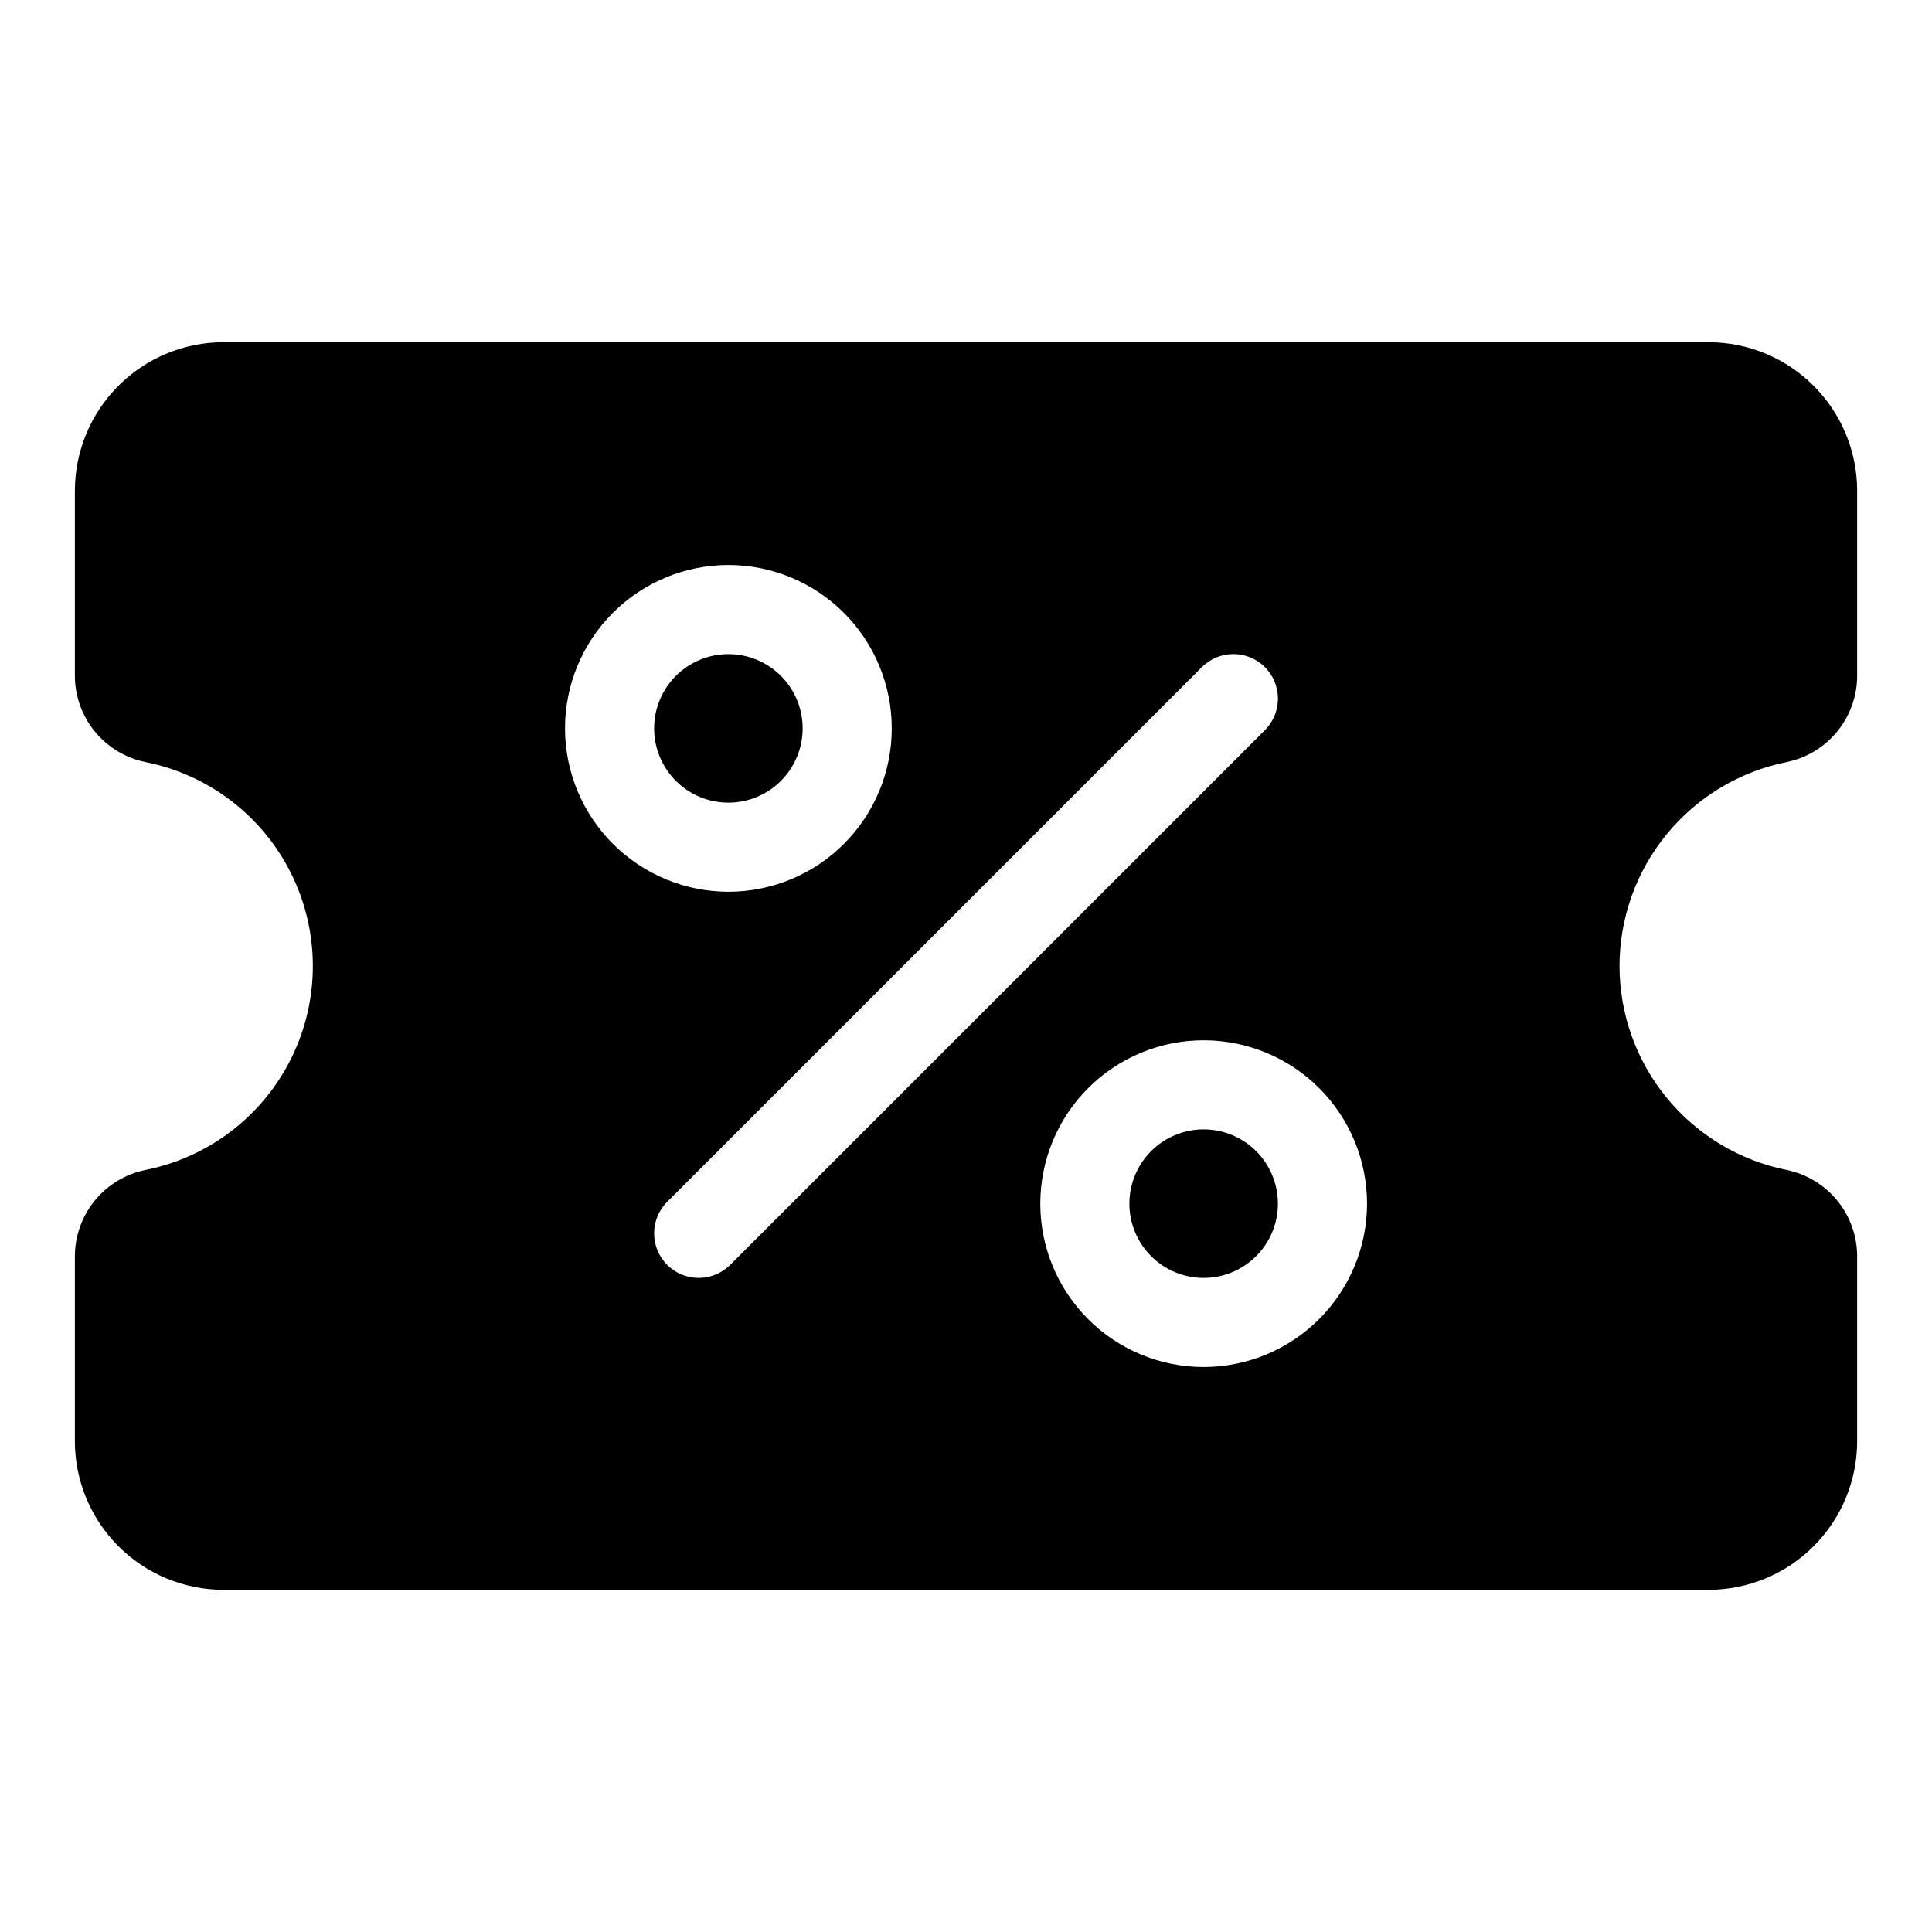
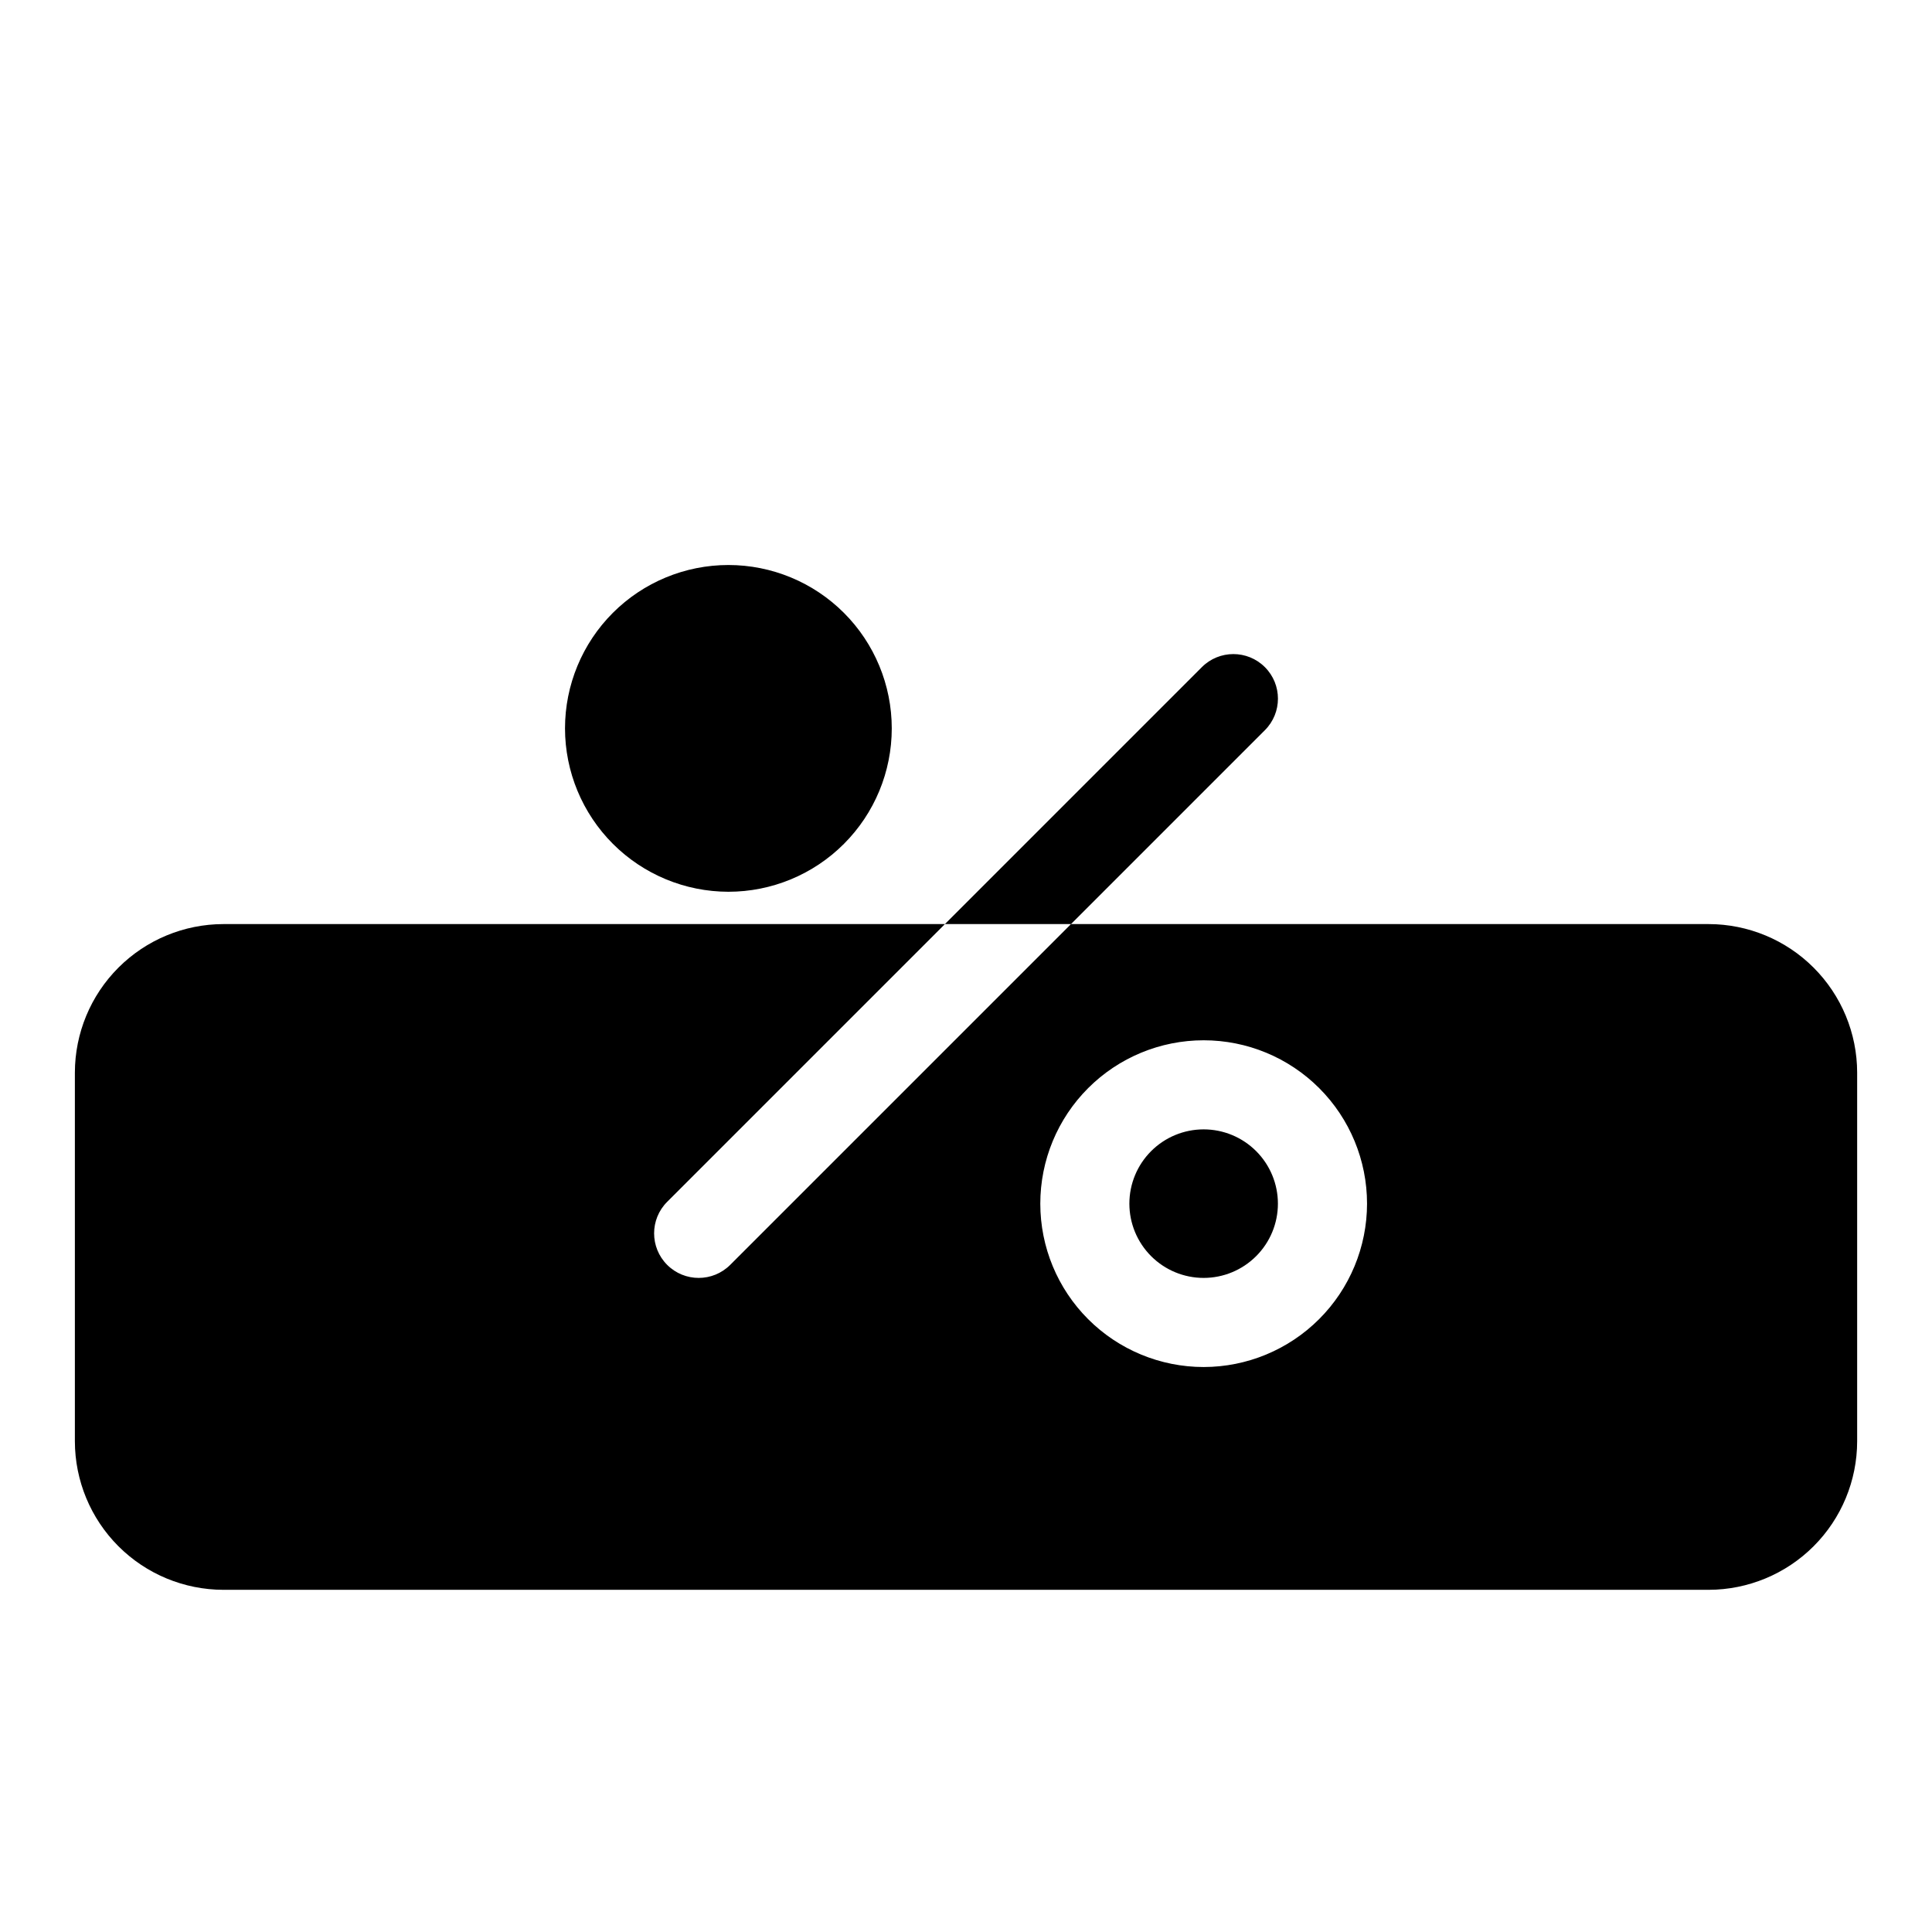
<svg xmlns="http://www.w3.org/2000/svg" fill="#000000" width="800px" height="800px" version="1.1" viewBox="144 144 512 512">
-   <path d="m482.66 462.98c0 5.219-2.074 10.223-5.766 13.914s-8.695 5.766-13.914 5.766c-5.223 0-10.227-2.074-13.918-5.766s-5.766-8.695-5.766-13.914c0-5.223 2.074-10.227 5.766-13.918s8.695-5.766 13.918-5.766c5.219 0 10.223 2.074 13.914 5.766s5.766 8.695 5.766 13.918zm-125.95-125.95c0-5.219-2.074-10.227-5.766-13.918-3.691-3.691-8.695-5.762-13.914-5.762s-10.227 2.07-13.918 5.762c-3.691 3.691-5.762 8.699-5.762 13.918s2.07 10.223 5.762 13.914c3.691 3.691 8.699 5.766 13.918 5.766s10.223-2.074 13.914-5.766 5.766-8.695 5.766-13.914zm216.48 62.977c0.012 12.746 4.441 25.098 12.527 34.953 8.086 9.855 19.336 16.609 31.84 19.109 5.285 1.102 10.023 3.996 13.418 8.195 3.391 4.199 5.227 9.441 5.191 14.84v48.852c-0.012 10.438-4.164 20.441-11.543 27.82-7.379 7.379-17.383 11.527-27.816 11.543h-393.6c-10.438-0.016-20.441-4.164-27.82-11.543-7.379-7.379-11.527-17.383-11.543-27.82v-48.852c-0.031-5.398 1.801-10.641 5.195-14.84 3.391-4.199 8.133-7.094 13.414-8.195 16.832-3.316 31.16-14.281 38.758-29.66 7.598-15.383 7.598-33.426 0-48.805-7.598-15.383-21.926-26.348-38.758-29.664-5.281-1.102-10.023-3.996-13.414-8.195-3.394-4.195-5.227-9.441-5.195-14.84v-48.852c0.016-10.438 4.164-20.441 11.543-27.82 7.379-7.379 17.383-11.527 27.82-11.539h393.6c10.434 0.012 20.438 4.16 27.816 11.539 7.379 7.379 11.531 17.383 11.543 27.82v48.855-0.004c0.035 5.398-1.801 10.645-5.191 14.84-3.394 4.199-8.133 7.094-13.418 8.195-12.504 2.5-23.754 9.254-31.84 19.109-8.086 9.855-12.516 22.207-12.527 34.957zm-236.16-19.68c11.48 0 22.496-4.562 30.613-12.684 8.121-8.117 12.684-19.133 12.684-30.613 0-11.484-4.562-22.496-12.684-30.617-8.117-8.117-19.133-12.68-30.613-12.68-11.484 0-22.496 4.562-30.617 12.68-8.117 8.121-12.68 19.133-12.68 30.617 0.012 11.477 4.578 22.484 12.695 30.602s19.121 12.68 30.602 12.695zm0.48 98.879 141.7-141.7c4.613-4.613 4.613-12.094 0-16.707s-12.094-4.613-16.703 0l-141.7 141.7c-4.613 4.609-4.613 12.09 0 16.703s12.094 4.613 16.707 0zm168.77-16.223c0-11.484-4.559-22.496-12.68-30.617s-19.133-12.68-30.613-12.68c-11.484 0-22.496 4.559-30.617 12.68s-12.68 19.133-12.68 30.617c0 11.48 4.559 22.492 12.68 30.613s19.133 12.68 30.617 12.68c11.477-0.012 22.484-4.578 30.598-12.695 8.117-8.113 12.684-19.121 12.695-30.598z" />
+   <path d="m482.66 462.98c0 5.219-2.074 10.223-5.766 13.914s-8.695 5.766-13.914 5.766c-5.223 0-10.227-2.074-13.918-5.766s-5.766-8.695-5.766-13.914c0-5.223 2.074-10.227 5.766-13.918s8.695-5.766 13.918-5.766c5.219 0 10.223 2.074 13.914 5.766s5.766 8.695 5.766 13.918zm-125.95-125.95c0-5.219-2.074-10.227-5.766-13.918-3.691-3.691-8.695-5.762-13.914-5.762s-10.227 2.07-13.918 5.762c-3.691 3.691-5.762 8.699-5.762 13.918s2.07 10.223 5.762 13.914c3.691 3.691 8.699 5.766 13.918 5.766s10.223-2.074 13.914-5.766 5.766-8.695 5.766-13.914zm216.48 62.977c0.012 12.746 4.441 25.098 12.527 34.953 8.086 9.855 19.336 16.609 31.84 19.109 5.285 1.102 10.023 3.996 13.418 8.195 3.391 4.199 5.227 9.441 5.191 14.84v48.852c-0.012 10.438-4.164 20.441-11.543 27.82-7.379 7.379-17.383 11.527-27.816 11.543h-393.6c-10.438-0.016-20.441-4.164-27.82-11.543-7.379-7.379-11.527-17.383-11.543-27.82v-48.852v-48.852c0.016-10.438 4.164-20.441 11.543-27.82 7.379-7.379 17.383-11.527 27.82-11.539h393.6c10.434 0.012 20.438 4.16 27.816 11.539 7.379 7.379 11.531 17.383 11.543 27.82v48.855-0.004c0.035 5.398-1.801 10.645-5.191 14.84-3.394 4.199-8.133 7.094-13.418 8.195-12.504 2.5-23.754 9.254-31.84 19.109-8.086 9.855-12.516 22.207-12.527 34.957zm-236.16-19.68c11.48 0 22.496-4.562 30.613-12.684 8.121-8.117 12.684-19.133 12.684-30.613 0-11.484-4.562-22.496-12.684-30.617-8.117-8.117-19.133-12.68-30.613-12.68-11.484 0-22.496 4.562-30.617 12.68-8.117 8.121-12.68 19.133-12.68 30.617 0.012 11.477 4.578 22.484 12.695 30.602s19.121 12.68 30.602 12.695zm0.48 98.879 141.7-141.7c4.613-4.613 4.613-12.094 0-16.707s-12.094-4.613-16.703 0l-141.7 141.7c-4.613 4.609-4.613 12.09 0 16.703s12.094 4.613 16.707 0zm168.77-16.223c0-11.484-4.559-22.496-12.68-30.617s-19.133-12.68-30.613-12.68c-11.484 0-22.496 4.559-30.617 12.68s-12.68 19.133-12.68 30.617c0 11.48 4.559 22.492 12.68 30.613s19.133 12.68 30.617 12.68c11.477-0.012 22.484-4.578 30.598-12.695 8.117-8.113 12.684-19.121 12.695-30.598z" />
</svg>